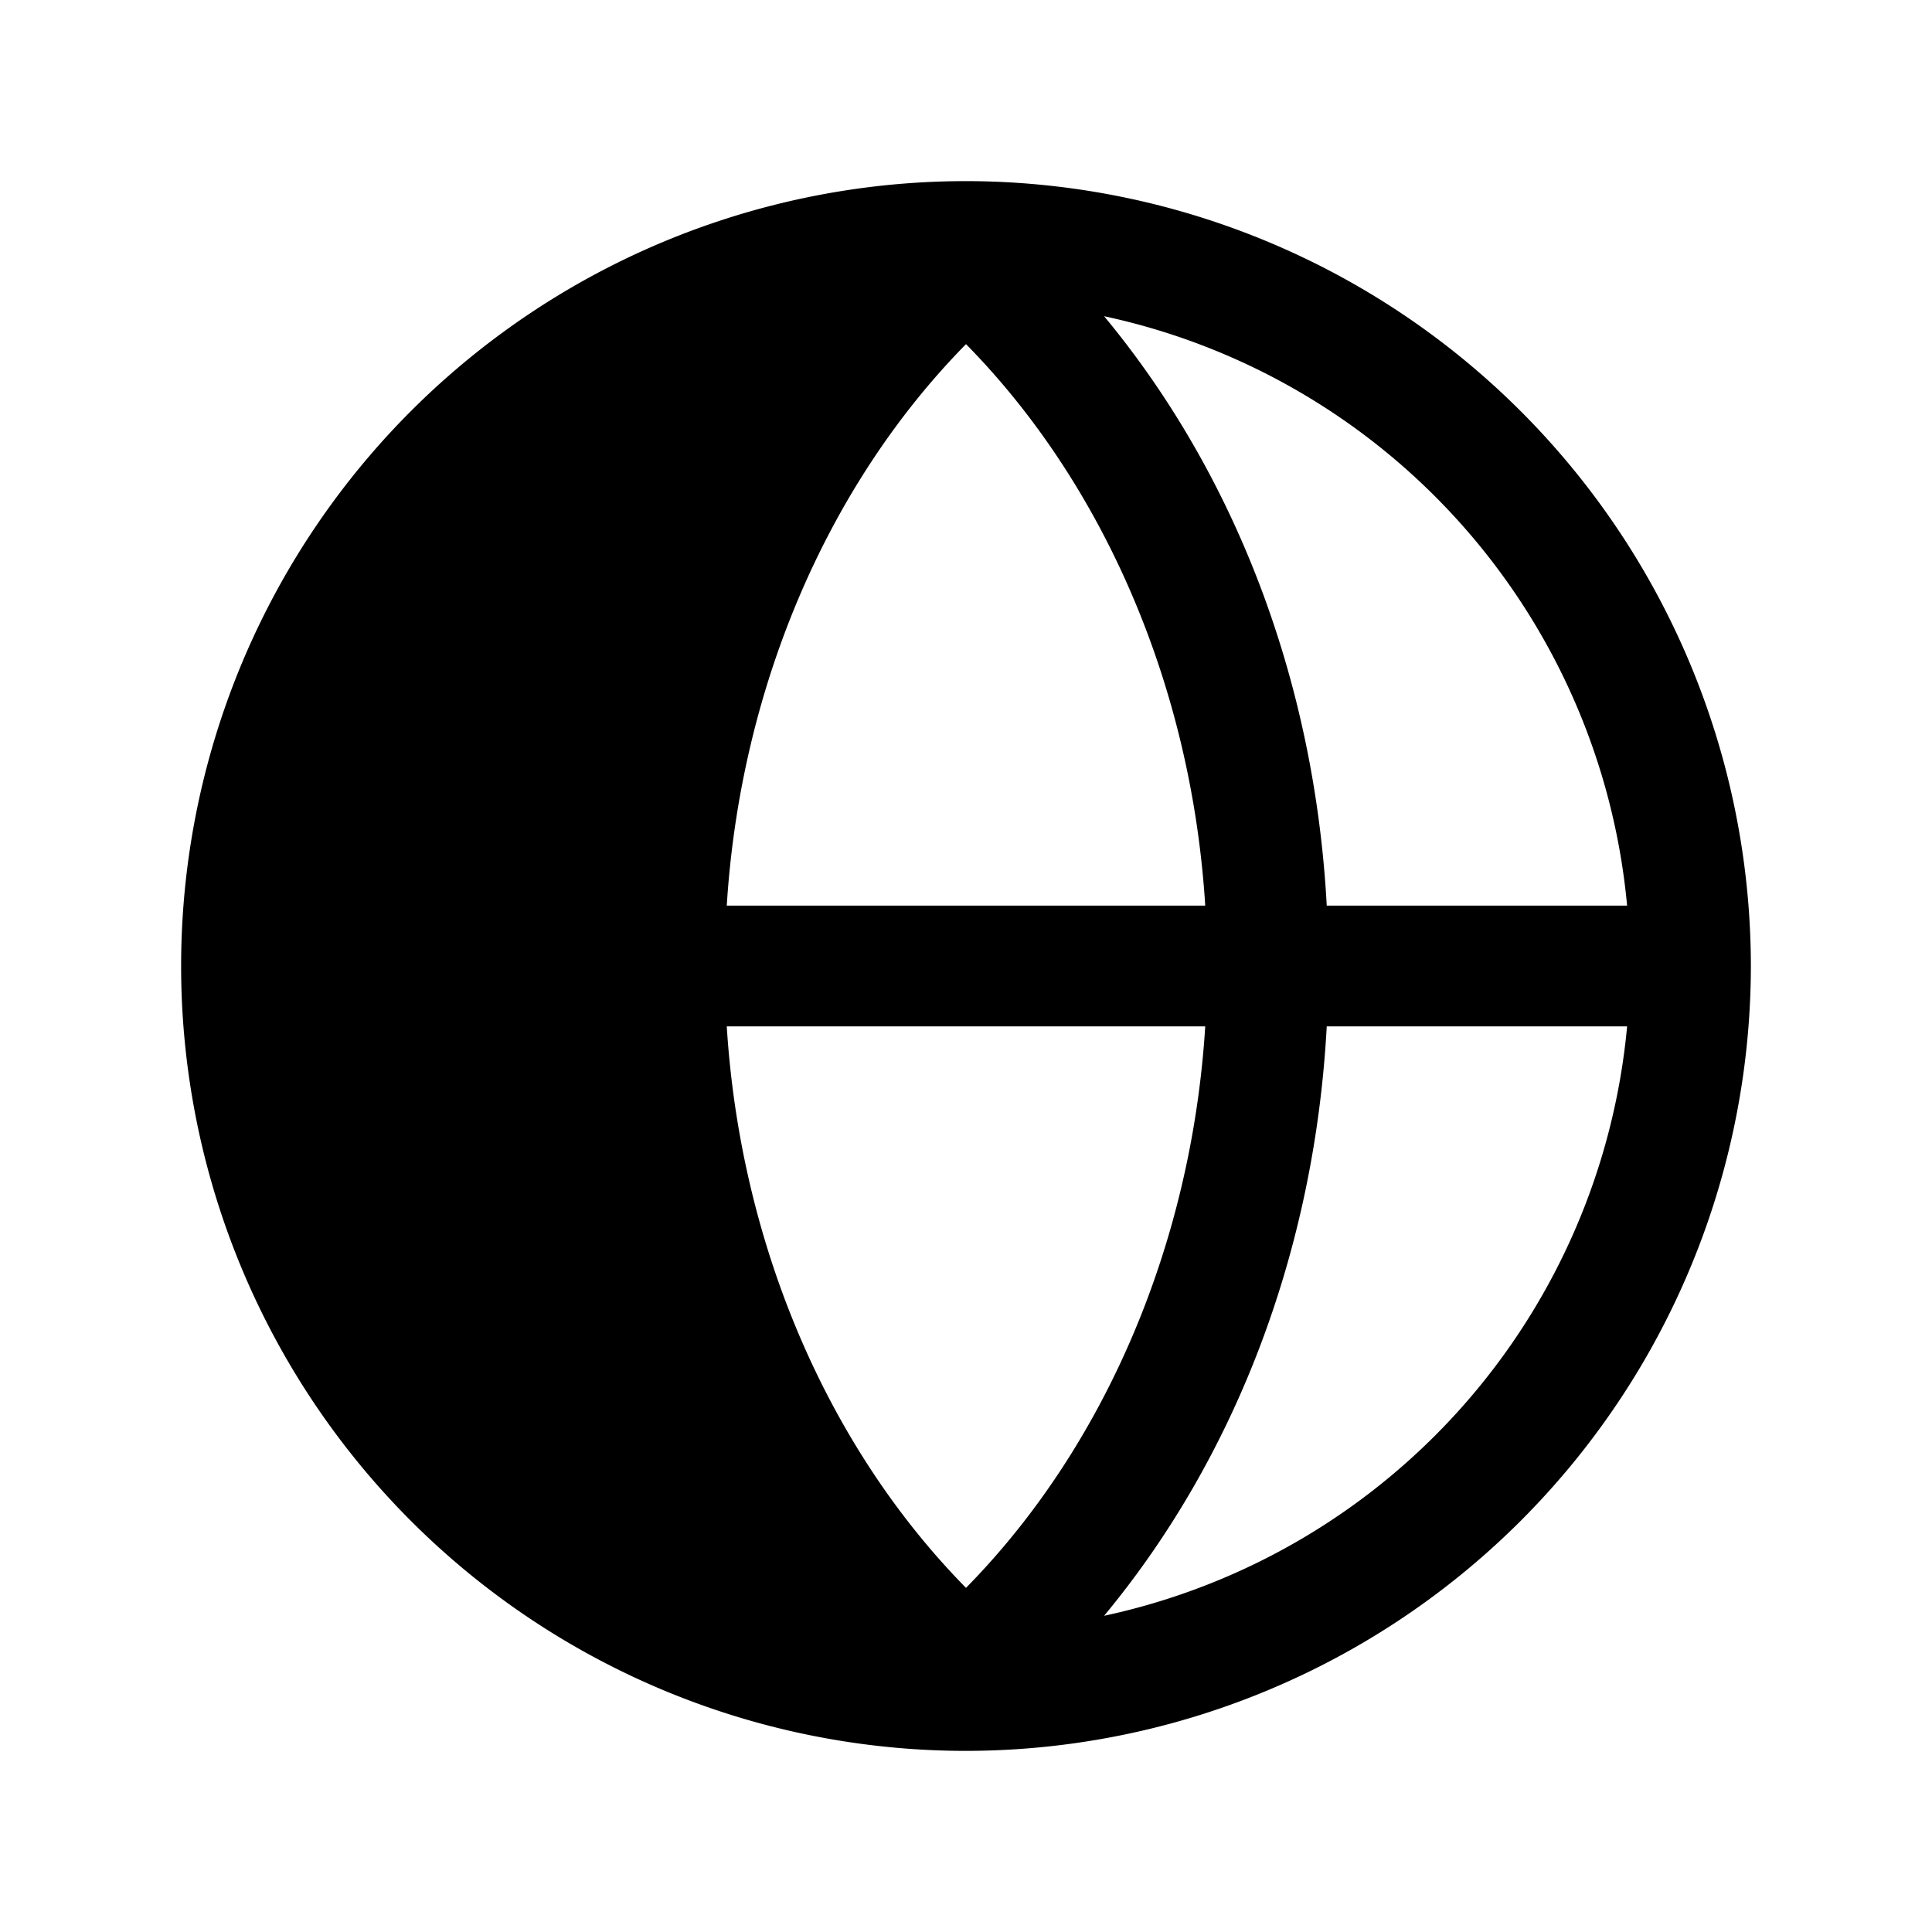
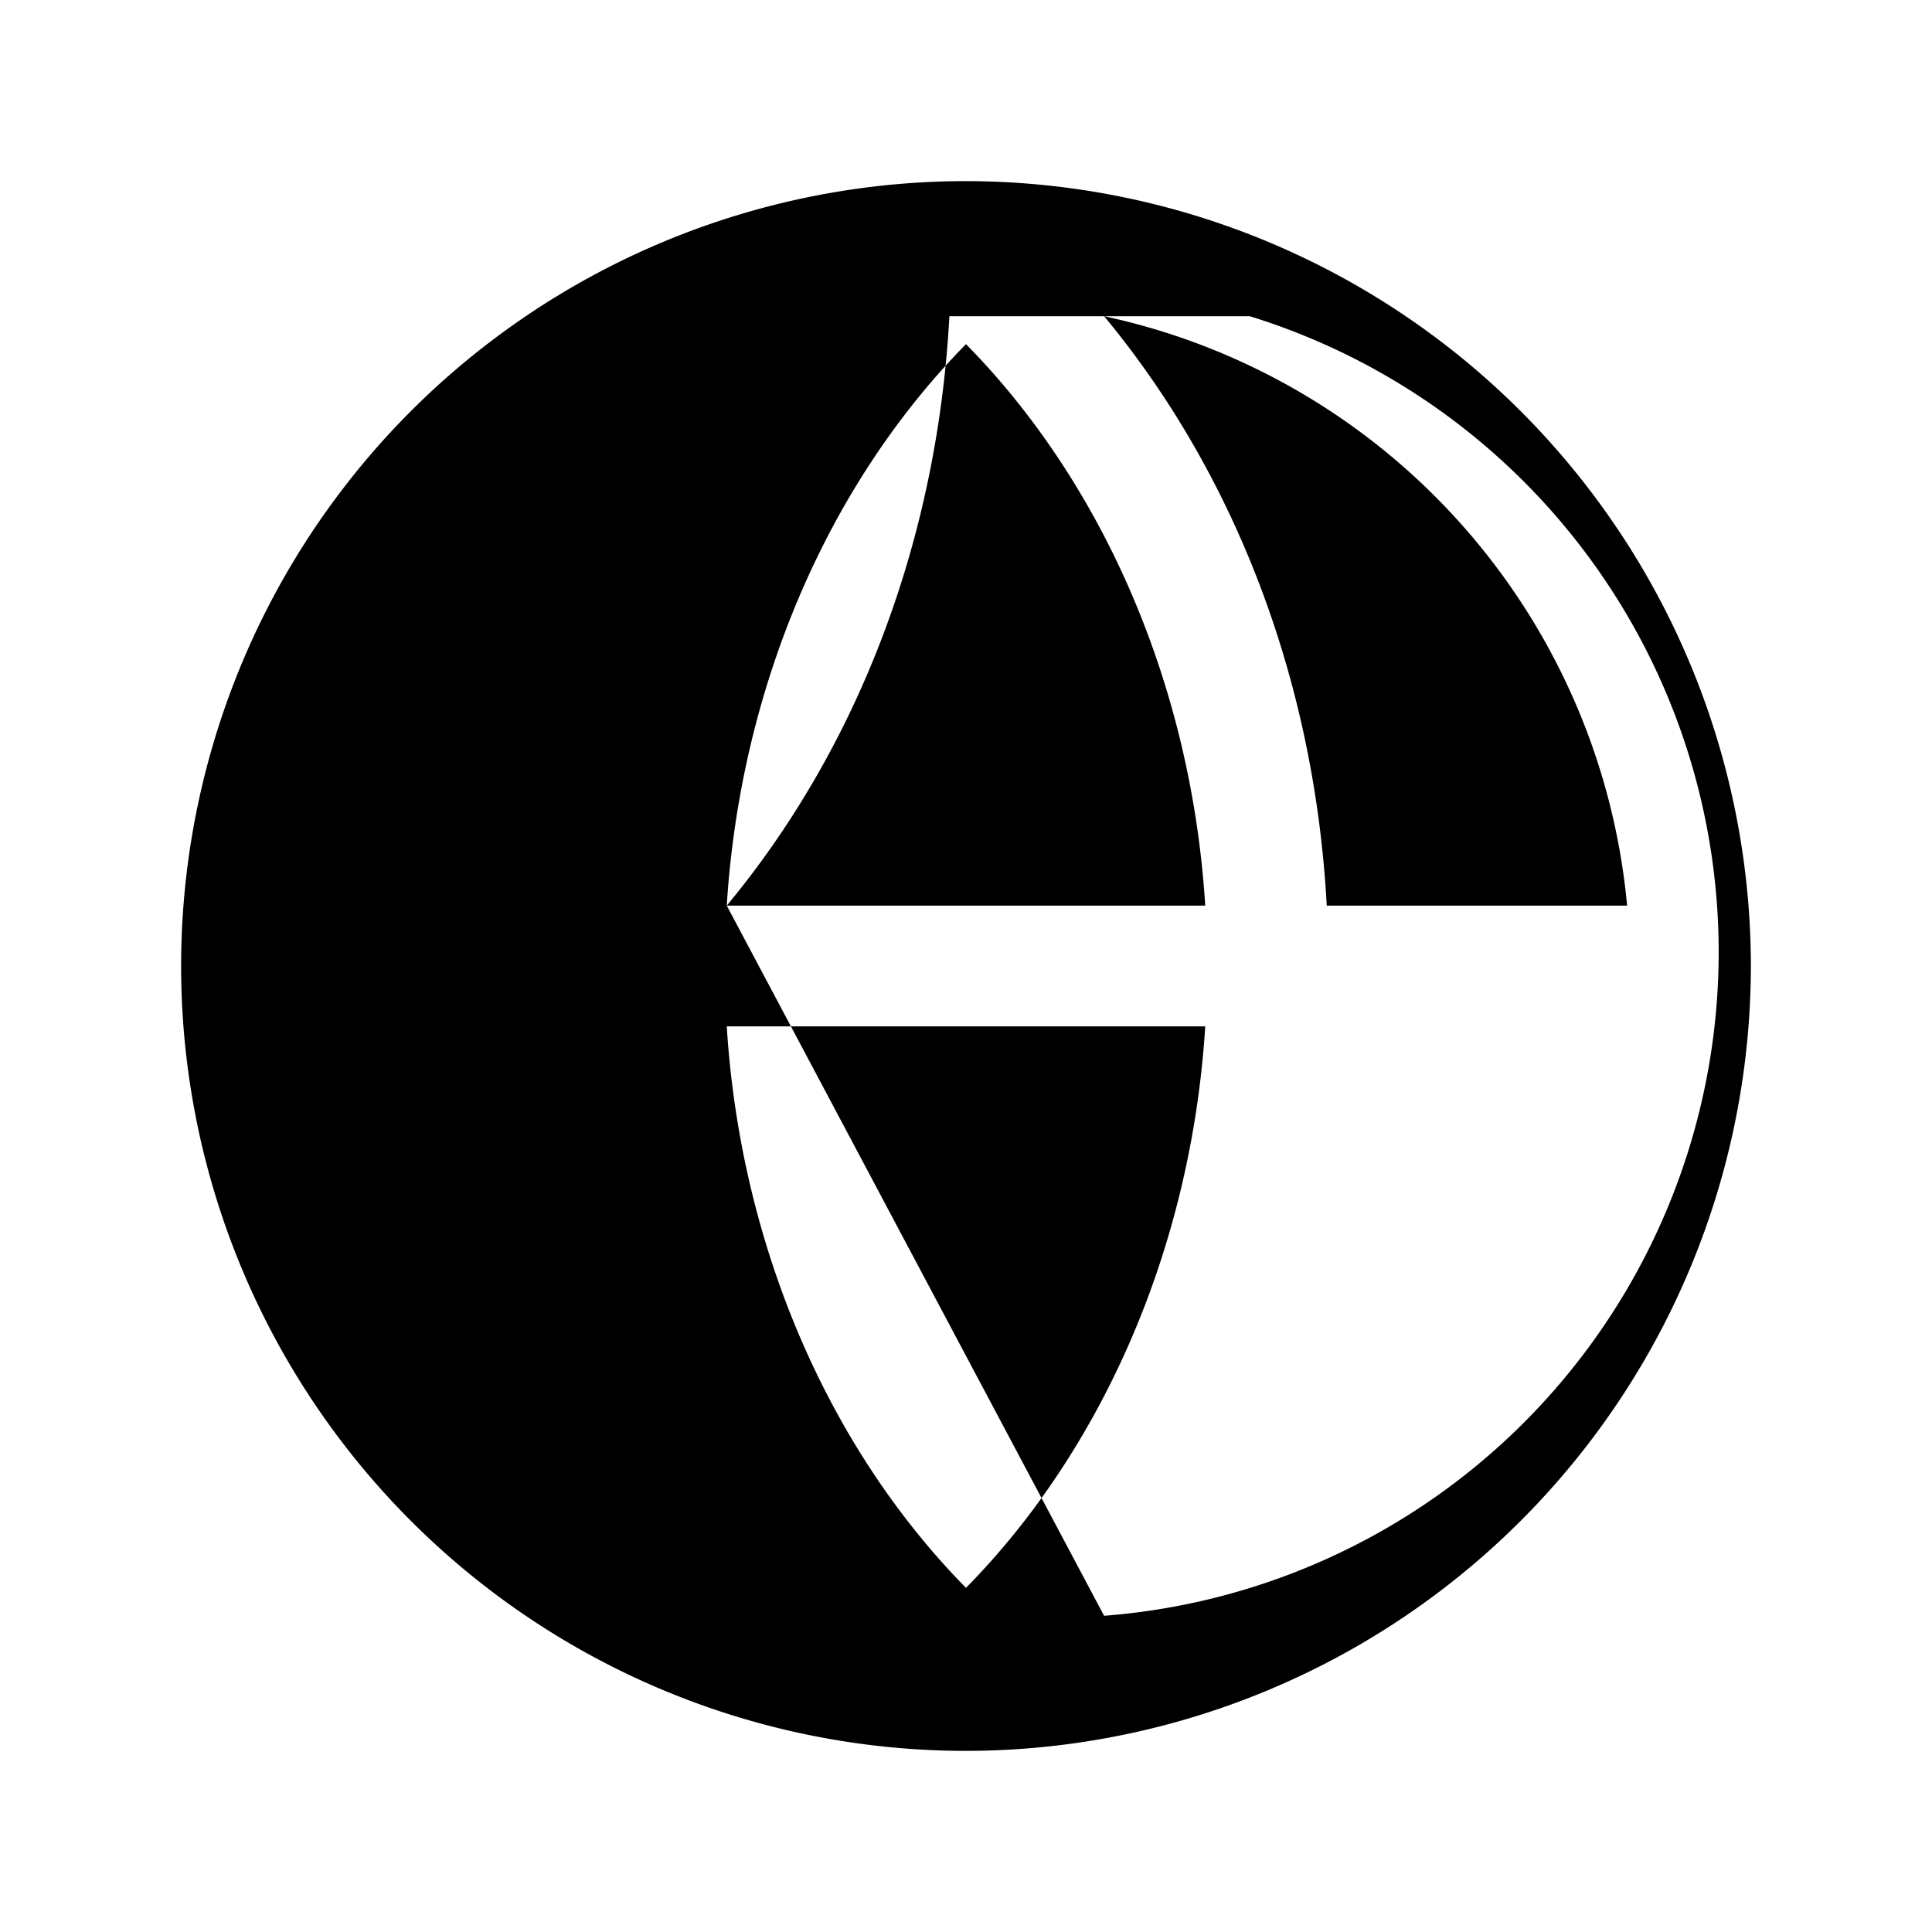
<svg xmlns="http://www.w3.org/2000/svg" viewBox="0 0 256 256">
-   <rect width="256" height="256" fill="none" />
-   <path d="M232,128A104.1,104.1,0,0,0,128,24h0a104,104,0,0,0,0,208h0A104.1,104.1,0,0,0,232,128Zm-16.4-8H175.8c-1.6-29.6-12-57-29.5-78.1A88.2,88.2,0,0,1,215.6,120ZM96.3,136h63.4c-1.8,28.8-13.3,55.7-31.7,74.4C109.6,191.7,98.1,164.8,96.3,136Zm0-16c1.8-28.8,13.3-55.7,31.7-74.4,18.4,18.7,29.9,45.6,31.7,74.4Zm50,94.1c17.5-21.1,27.9-48.5,29.5-78.1h39.8A88.2,88.2,0,0,1,146.3,214.1Z" />
+   <path d="M232,128A104.1,104.1,0,0,0,128,24h0a104,104,0,0,0,0,208h0A104.1,104.1,0,0,0,232,128Zm-16.4-8H175.8c-1.6-29.6-12-57-29.5-78.1A88.2,88.2,0,0,1,215.6,120ZM96.3,136h63.4c-1.8,28.8-13.3,55.7-31.7,74.4C109.6,191.7,98.1,164.8,96.3,136Zm0-16c1.8-28.8,13.3-55.7,31.7-74.4,18.4,18.7,29.9,45.6,31.7,74.4Zc17.5-21.1,27.9-48.5,29.5-78.1h39.8A88.2,88.2,0,0,1,146.3,214.1Z" />
</svg>